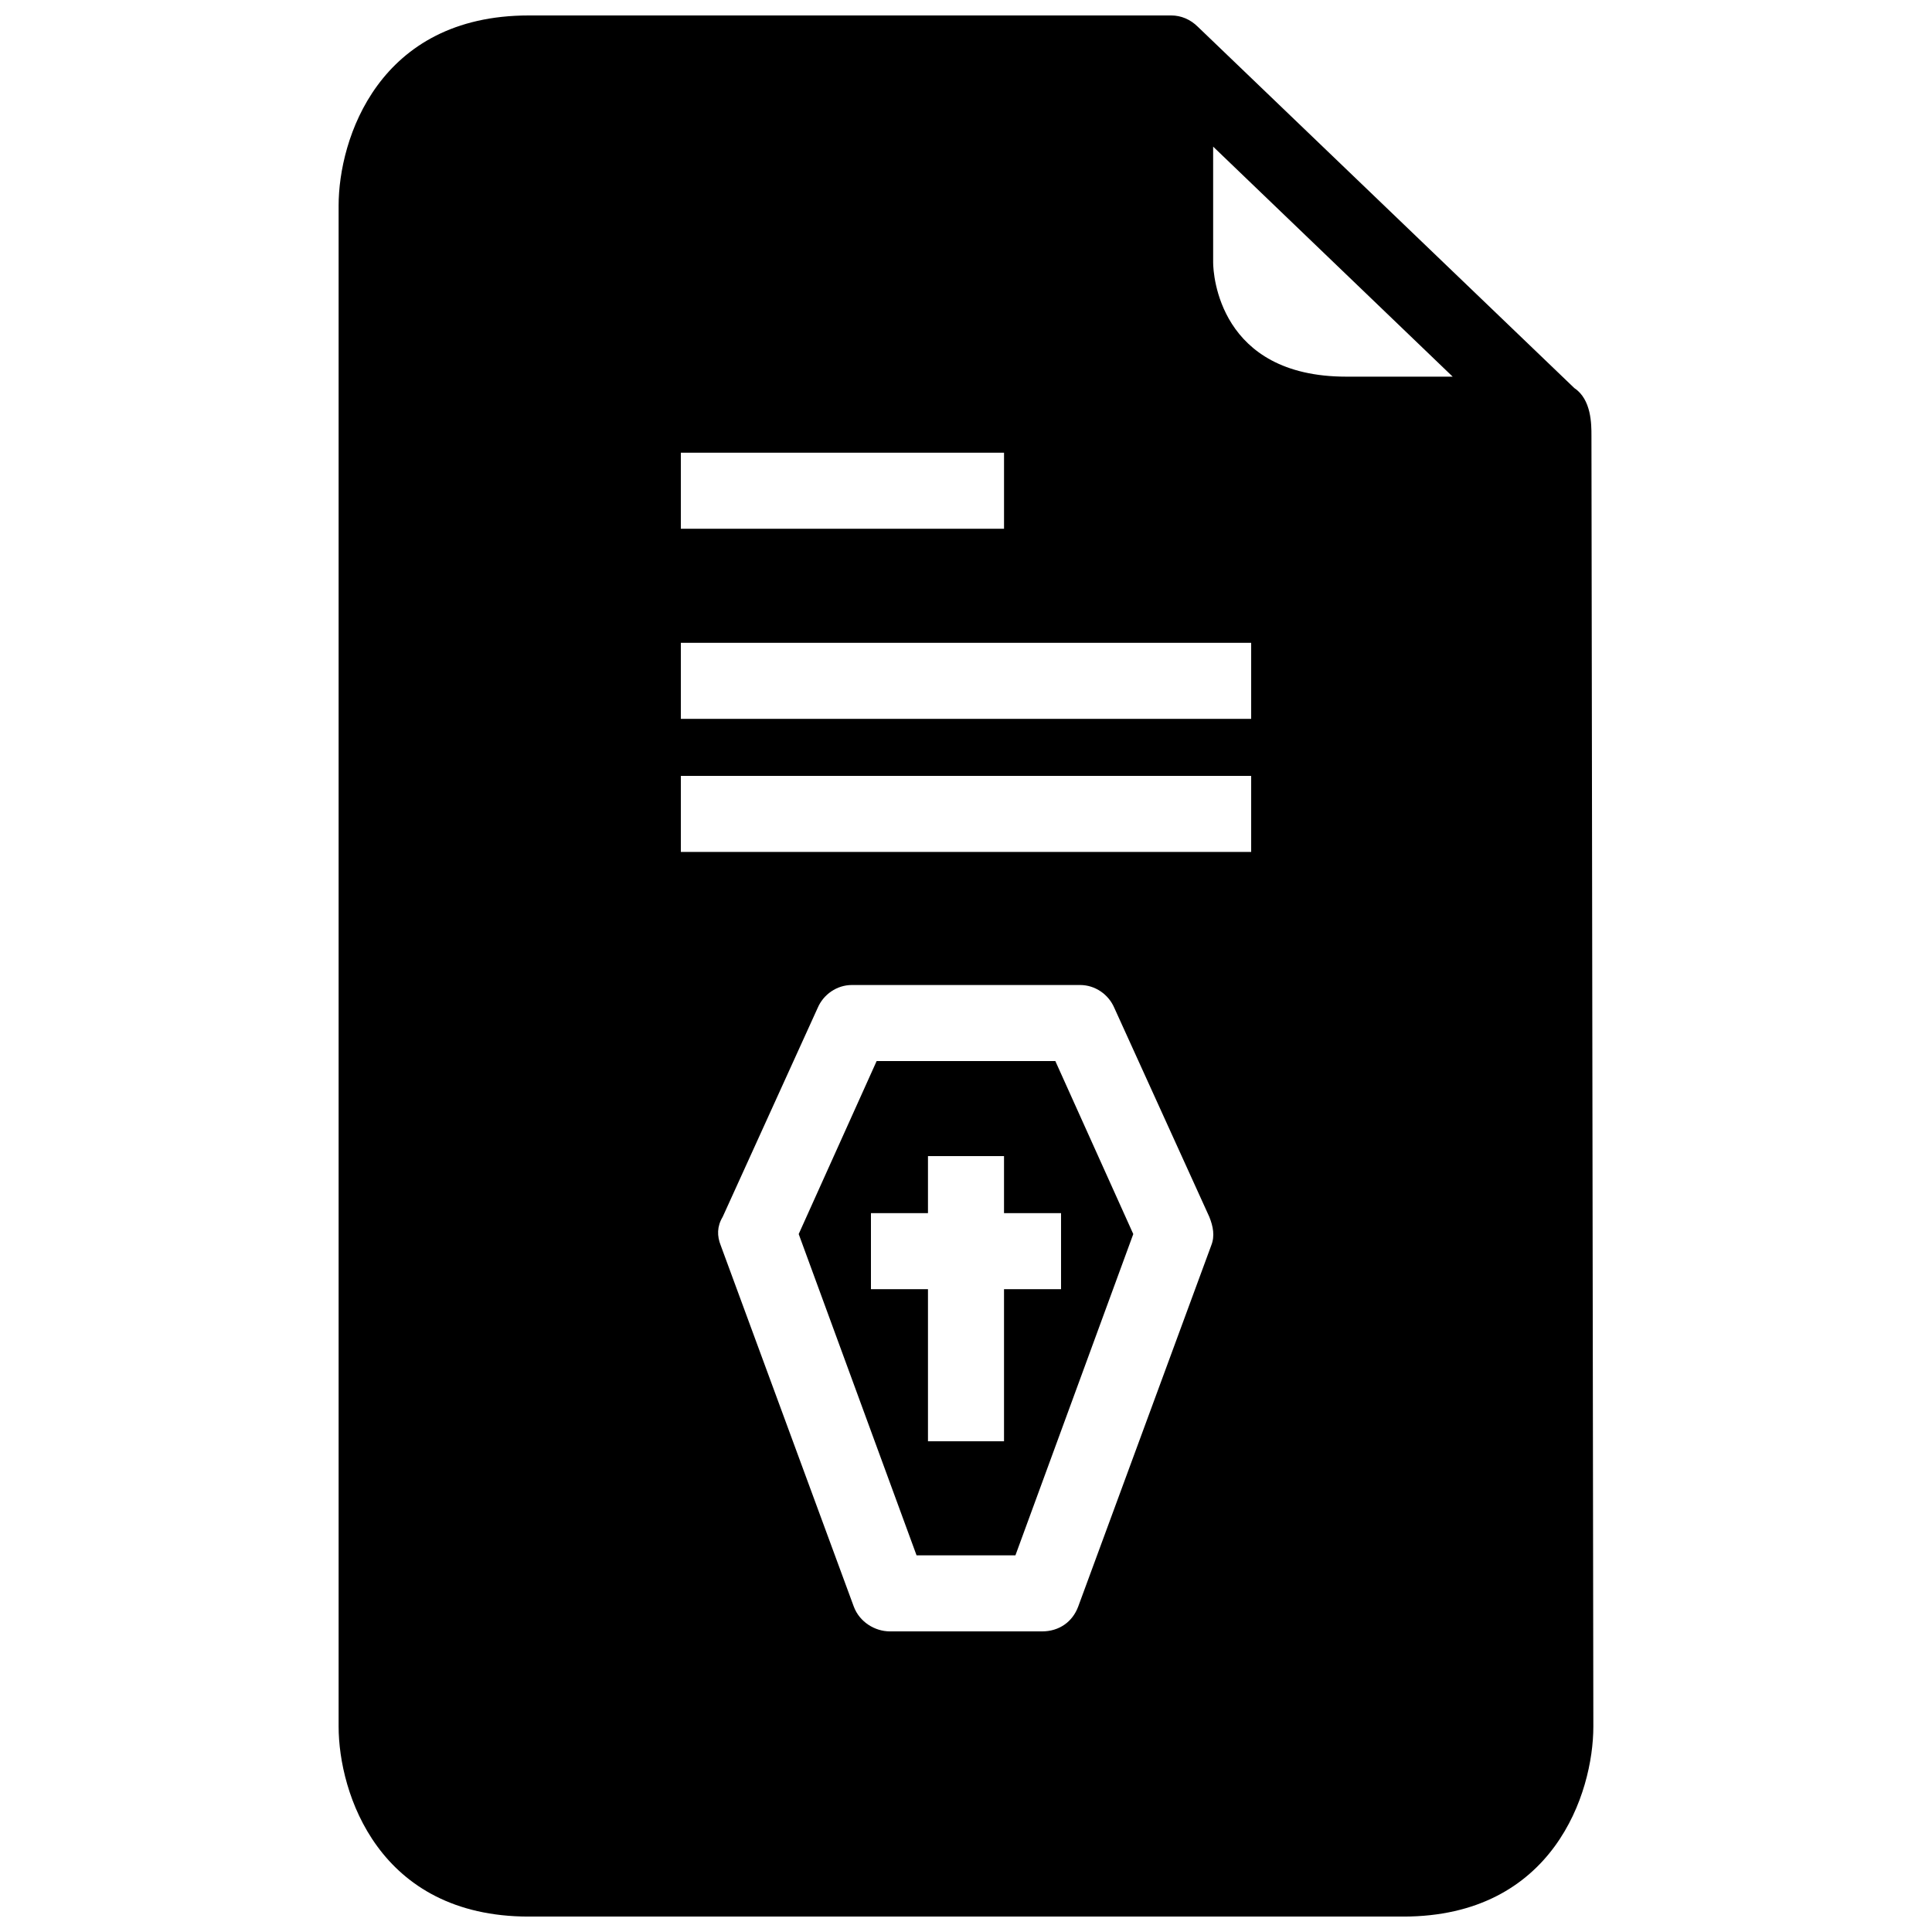
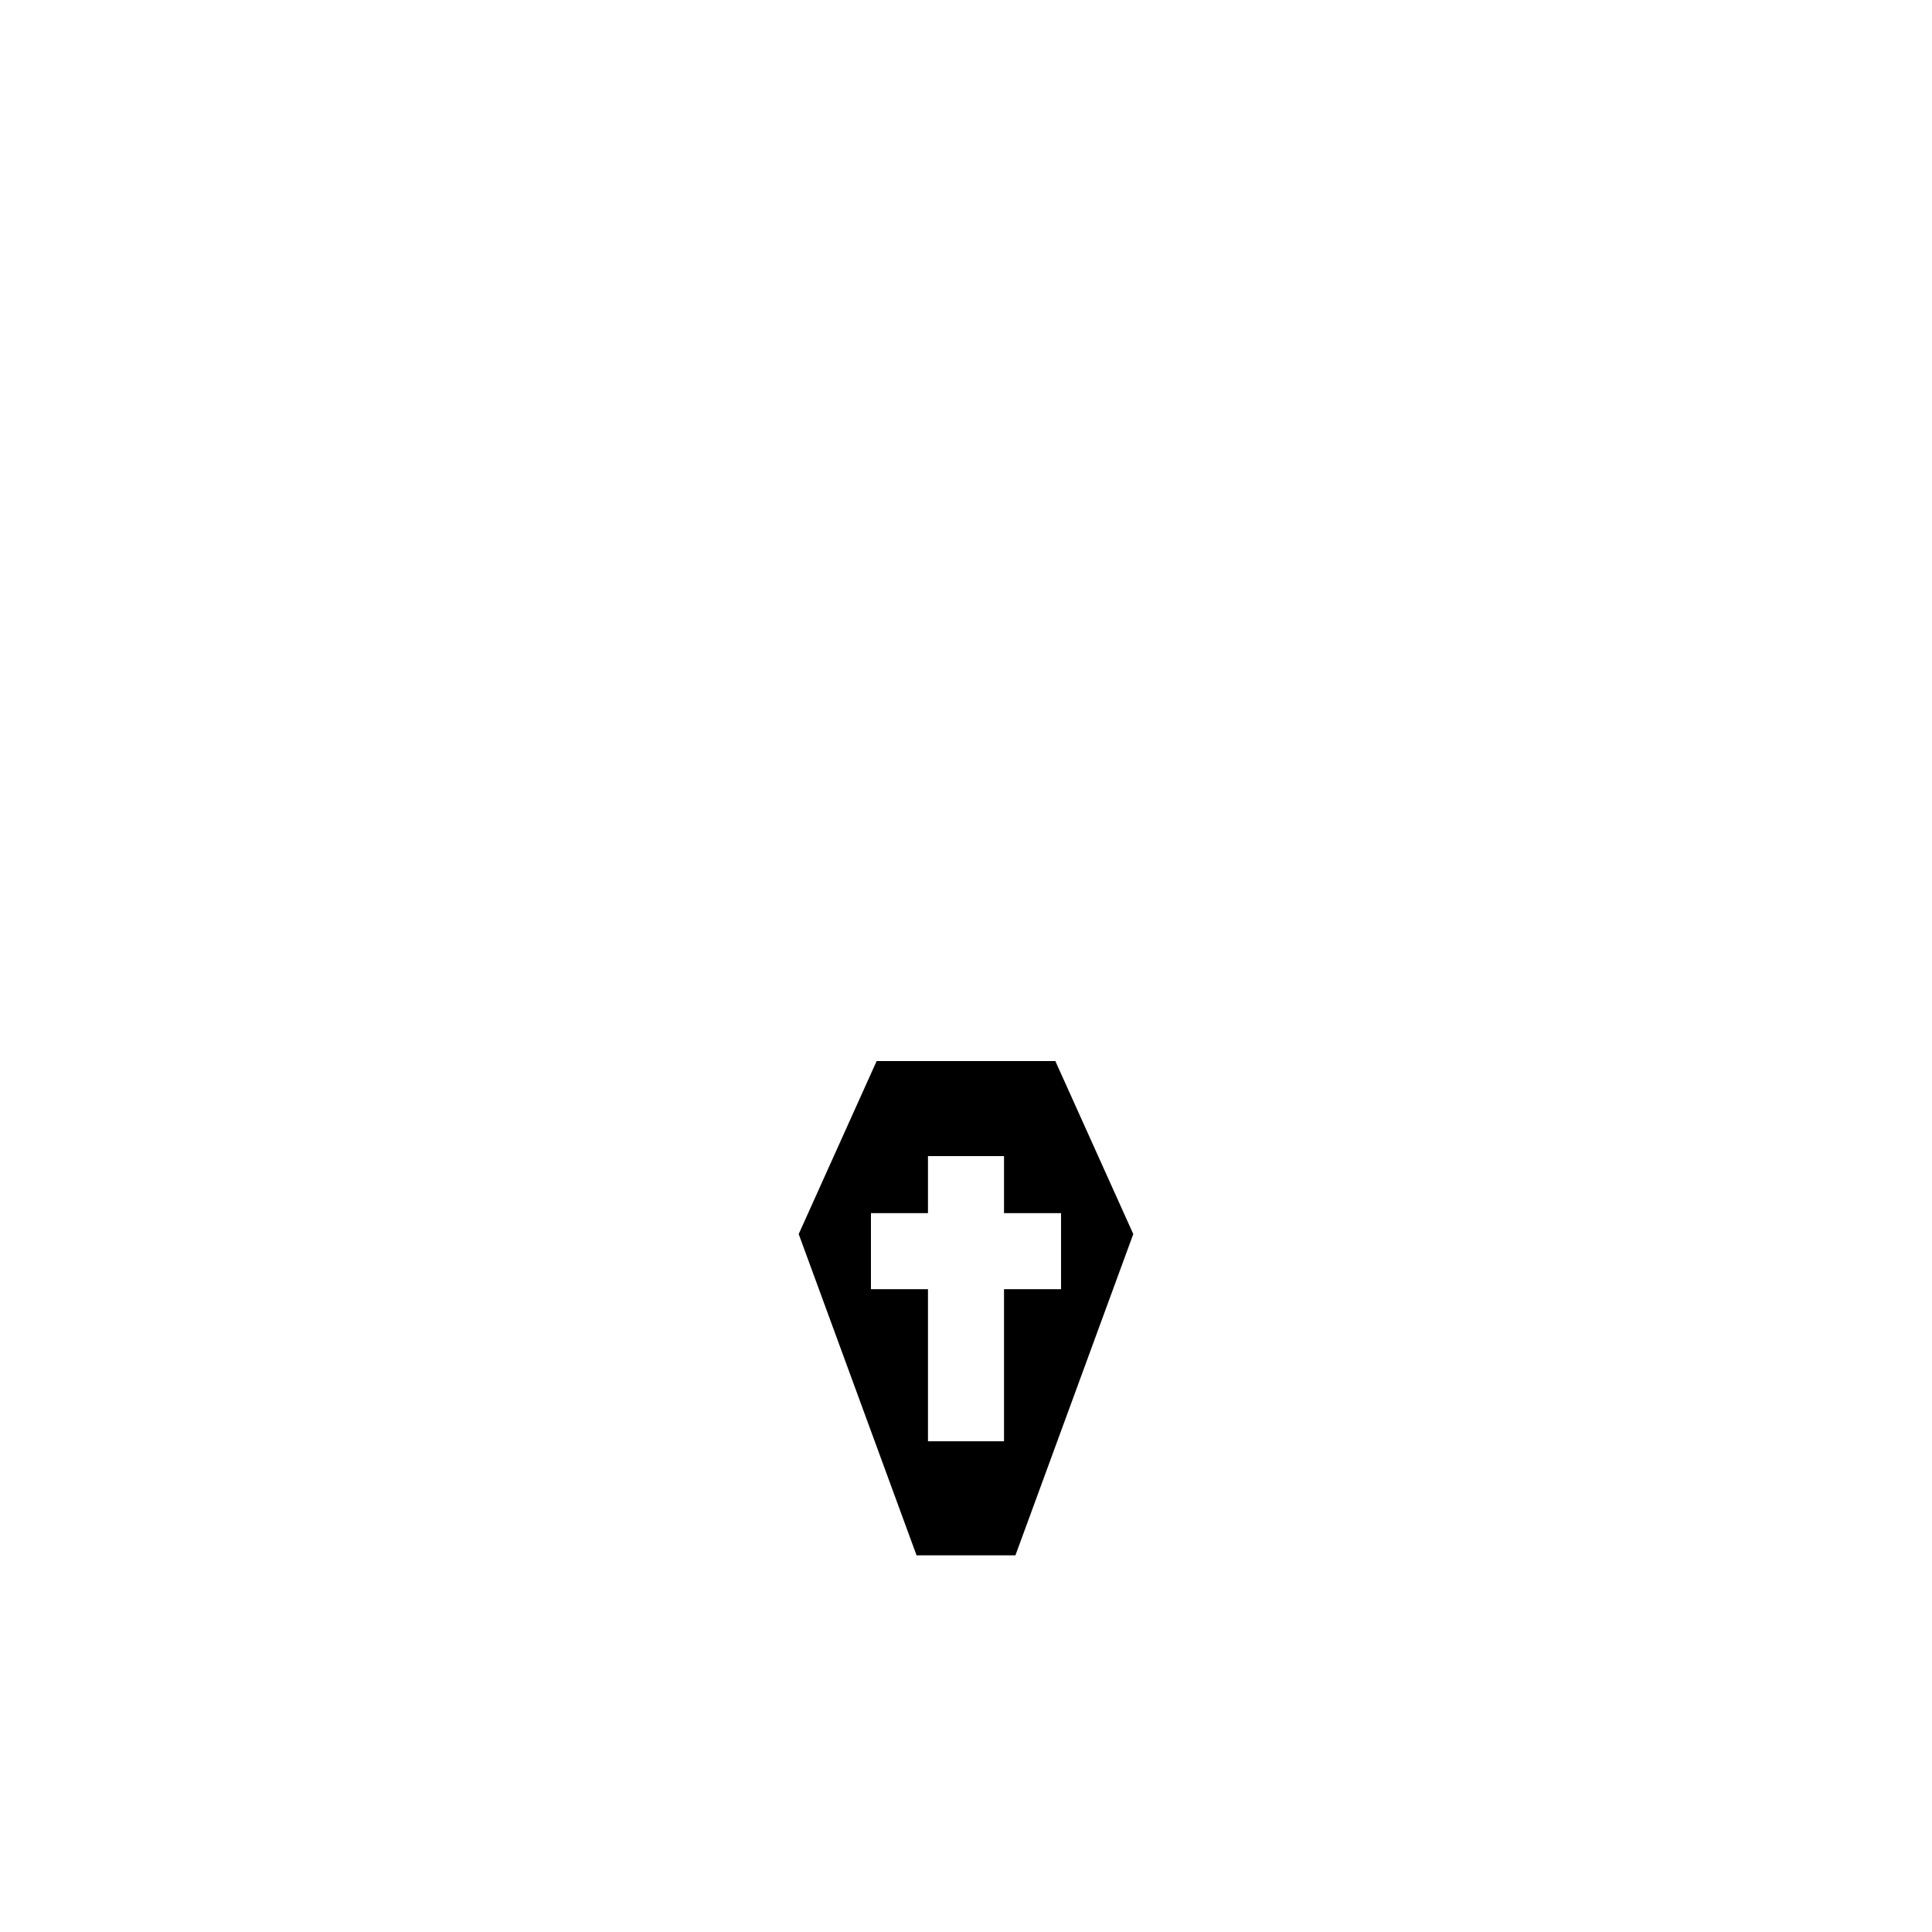
<svg xmlns="http://www.w3.org/2000/svg" width="800px" height="800px" version="1.1" viewBox="144 144 512 512">
  <defs>
    <clipPath id="a">
      <path d="m233 148.09h334v503.81h-334z" />
    </clipPath>
  </defs>
  <path d="m376.32 425.19-20.656 45.848 31.234 85.145h26.199l31.234-85.145-20.656-45.848zm48.867 60.457h-15.113v40.305h-20.152v-40.305h-15.113v-20.152h15.113v-15.113h20.152v15.113h15.113z" />
  <g clip-path="url(#a)">
-     <path d="m565.75 259.44c0-3.023 0-9.574-4.535-12.594l-99.75-95.727c-2.016-2.016-4.535-3.023-7.055-3.023h-170.29c-39.801 0-50.383 32.746-50.383 50.383v403.05c0 17.633 10.578 50.383 50.383 50.383h231.75c39.801 0 50.383-32.746 50.383-50.383zm-241.32 4.531h85.648v20.152h-85.648zm140.56 210.09-35.266 95.723c-1.512 4.031-5.039 6.551-9.574 6.551h-40.305c-4.031 0-8.062-2.519-9.574-6.551l-35.266-95.723c-1.008-2.519-1.008-5.039 0.504-7.559l25.191-55.418c1.512-3.527 5.039-6.047 9.07-6.047h60.457c4.031 0 7.559 2.519 9.07 6.047l25.191 55.418c1.004 2.519 1.508 5.039 0.5 7.559zm10.582-104.29h-151.14v-20.152h151.14zm0-35.266h-151.14v-20.152h151.14zm25.191-90.688c-33.754 0-35.266-27.207-35.266-30.23l-0.004-30.73 63.48 60.961z" />
-   </g>
+     </g>
</svg>